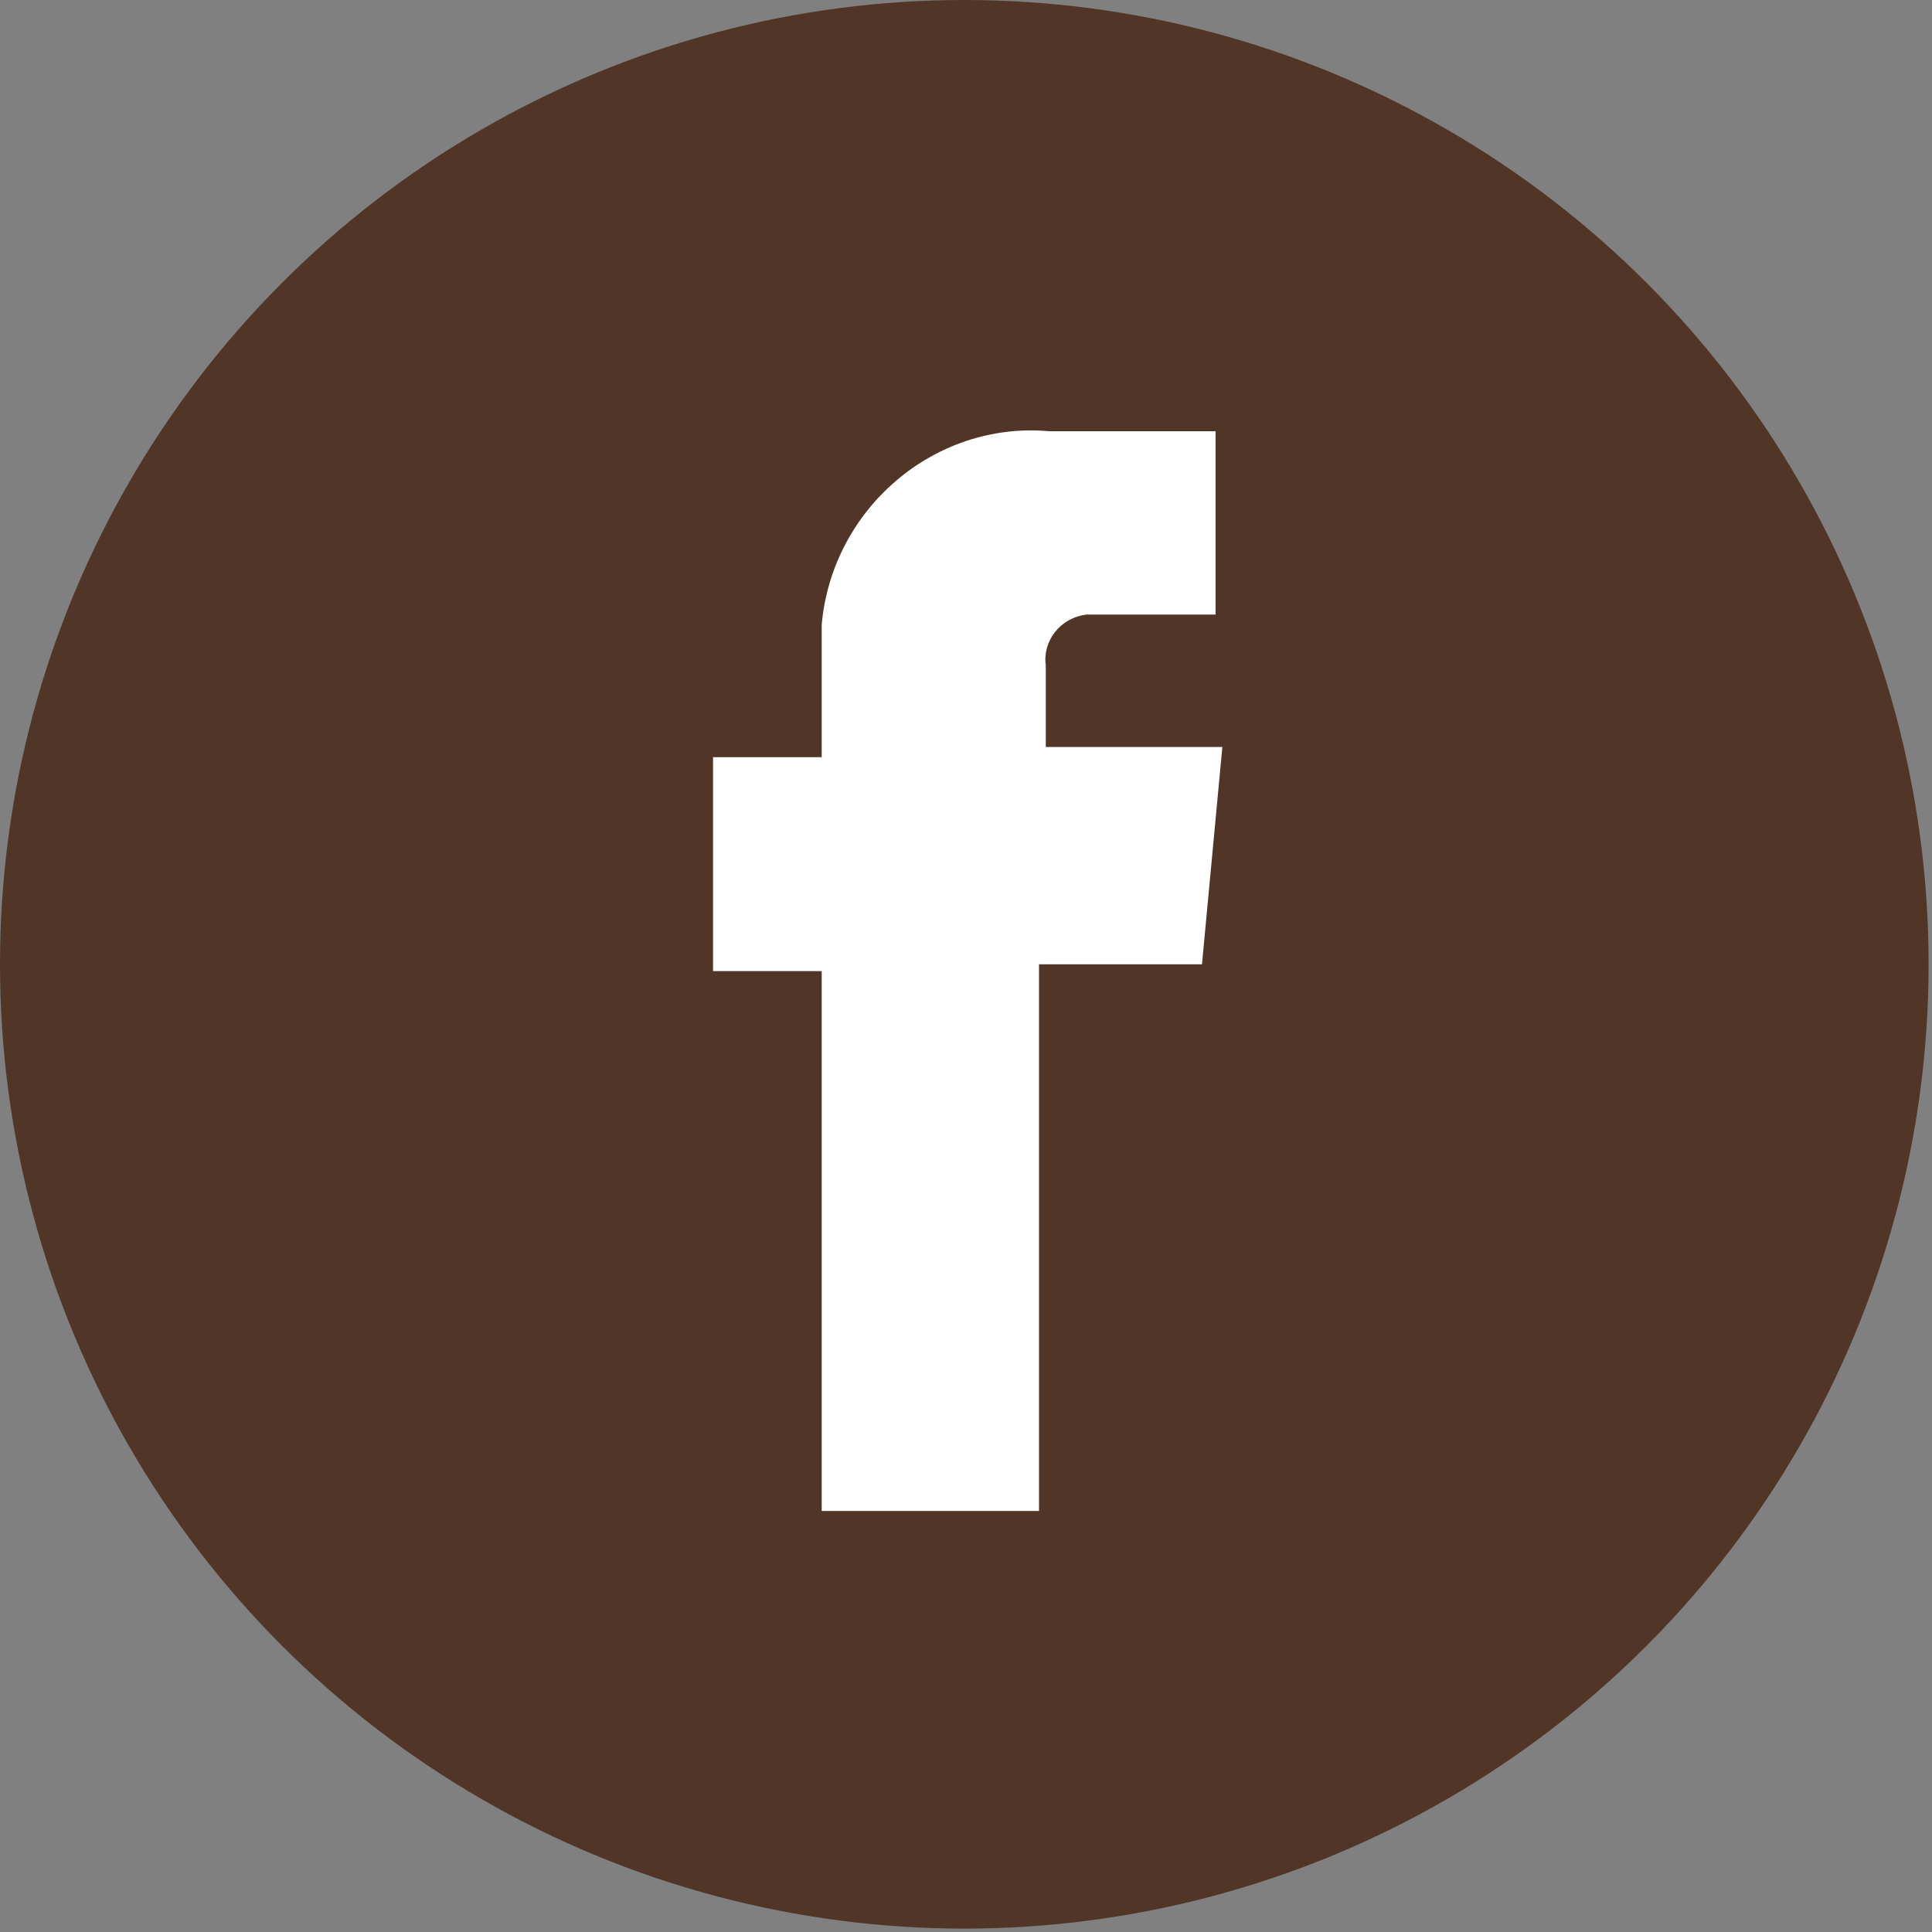
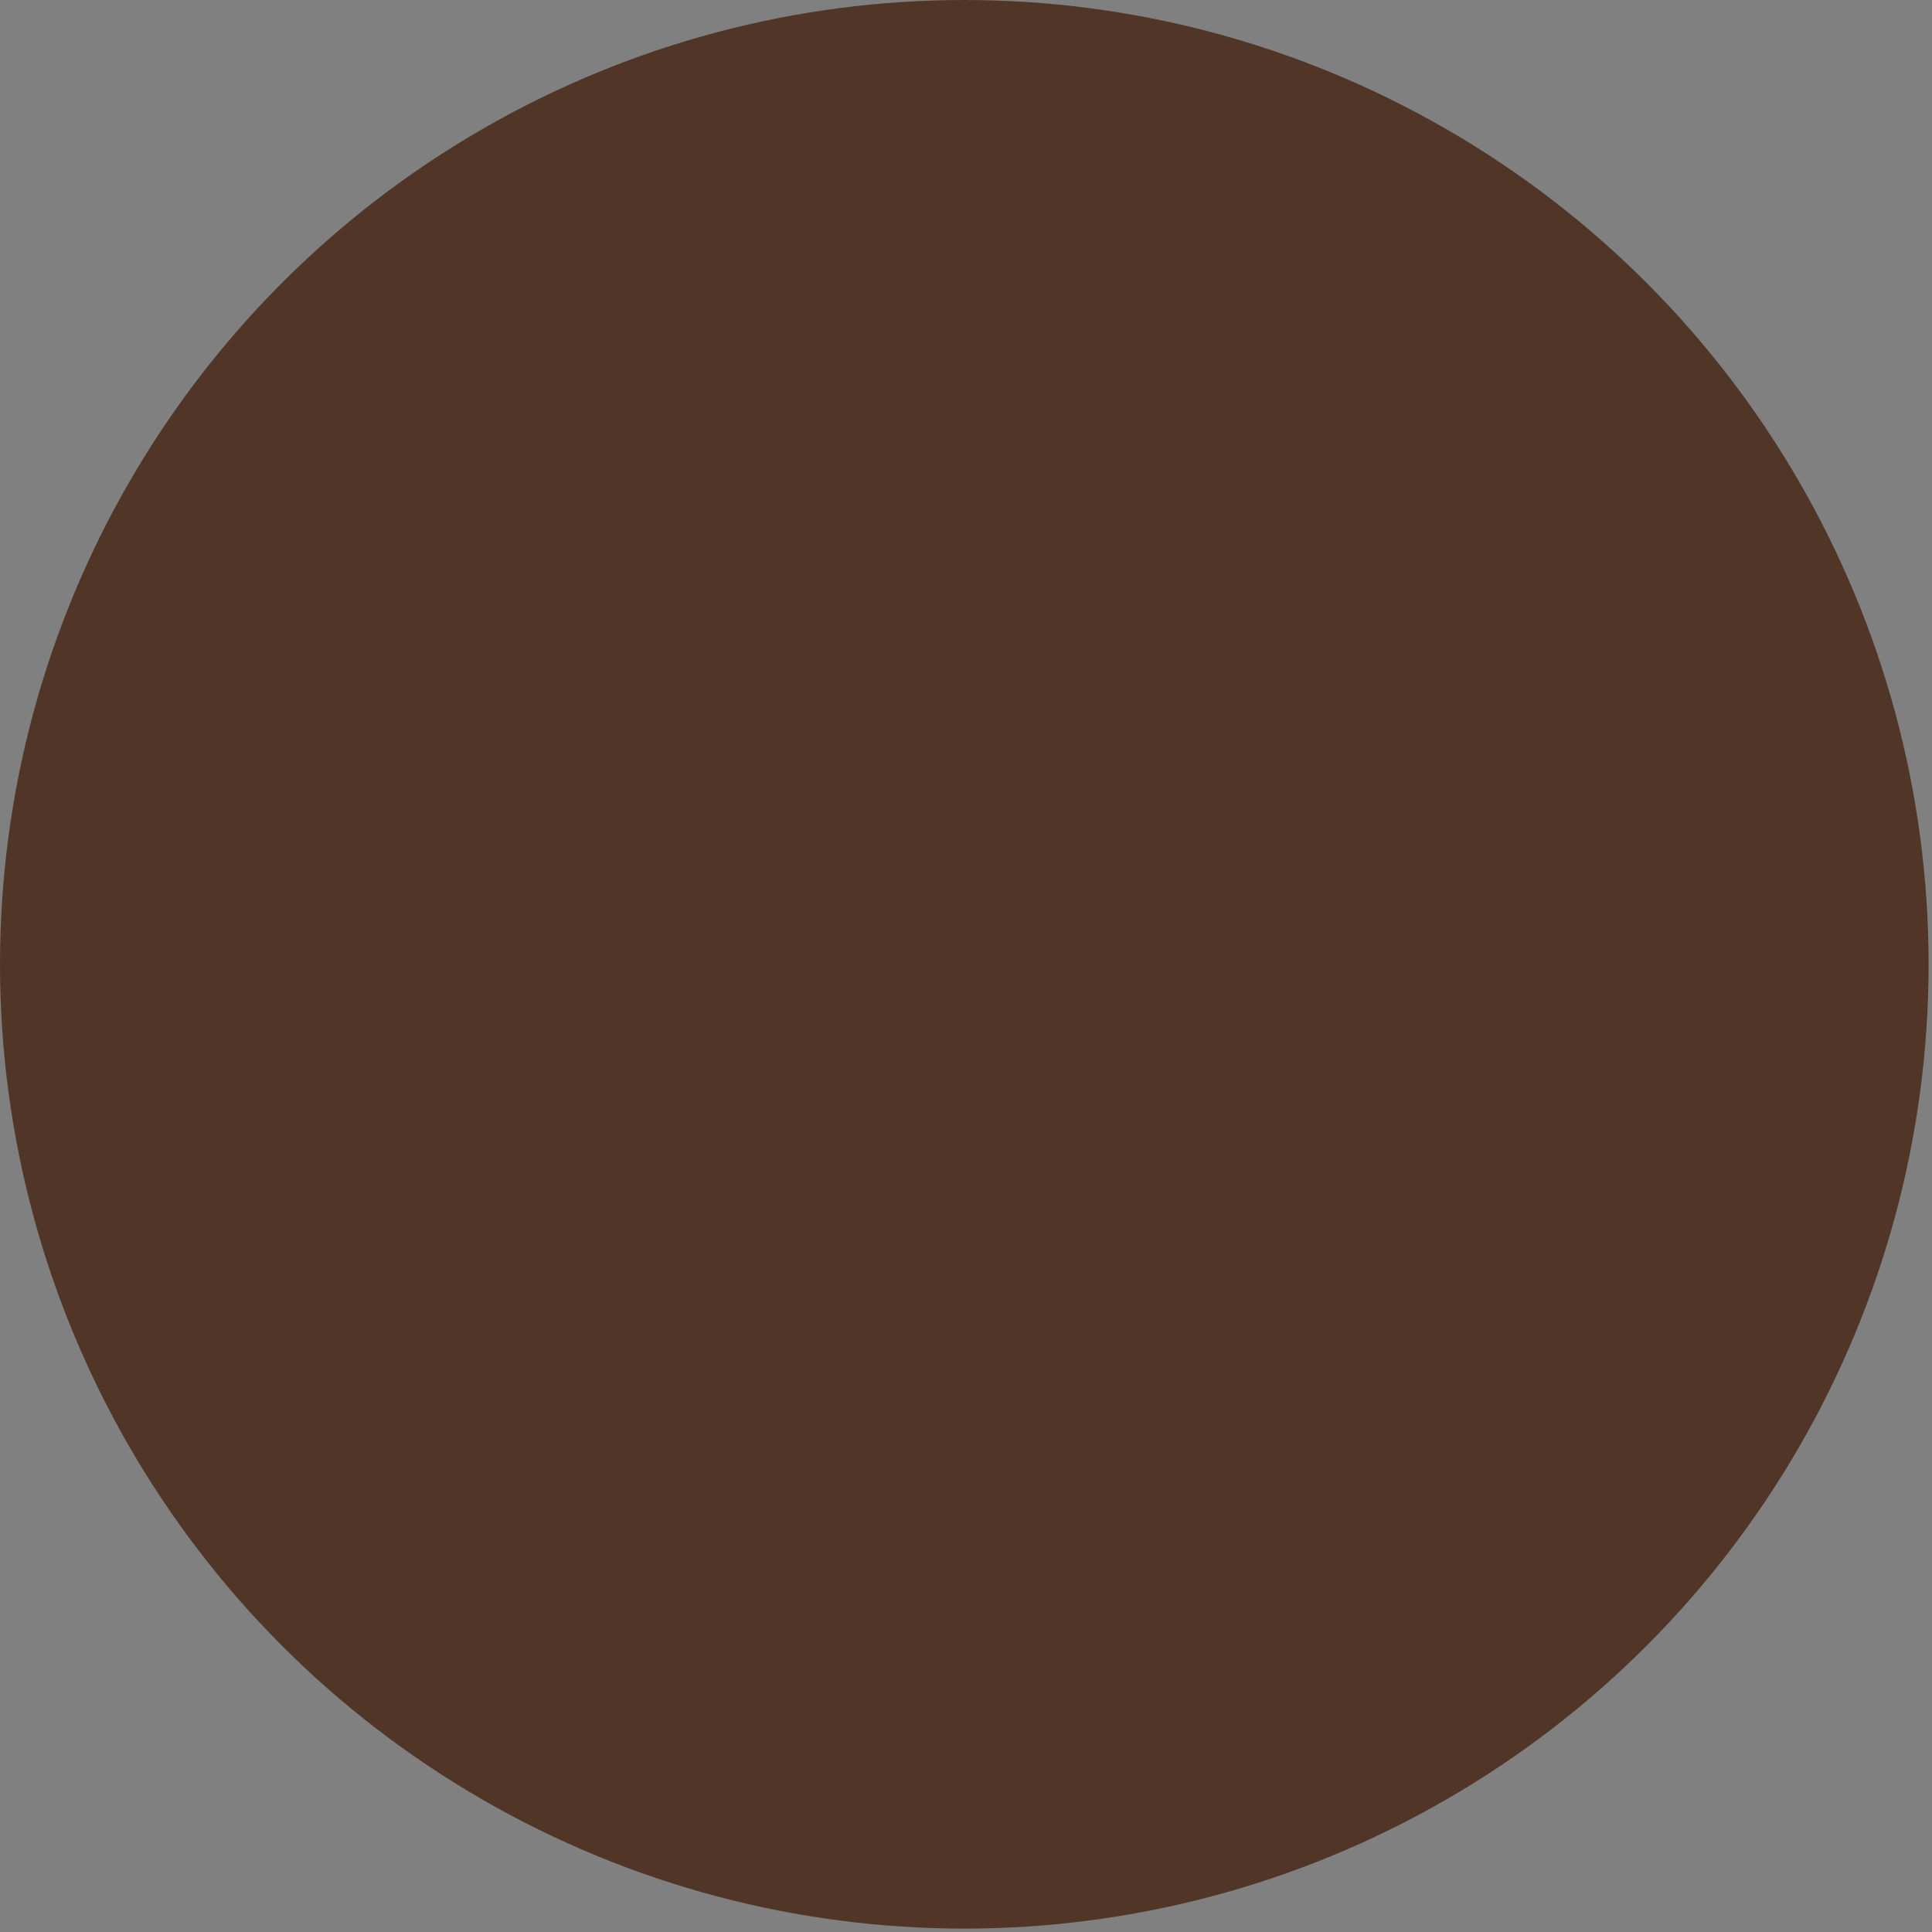
<svg xmlns="http://www.w3.org/2000/svg" id="Layer_1" version="1.1" viewBox="0 0 56.9 56.9">
  <rect x="0" y="0" width="56.9" height="56.9" fill="#808080" stroke="none" />
  <defs>
    <style>
      .st0 {
        fill: #fff;
      }

      .st1 {
        fill: #513628;
      }
    </style>
  </defs>
  <circle class="st1" cx="28.4" cy="28.4" r="28.4" />
-   <path class="st0" d="M30.8,22.1v-2.5c-.1-.7.4-1.4,1.2-1.5h3.8v-5.4h-4.9c-3.4-.3-6.4,2.3-6.7,5.7v3.9h-3.2v6.3h3.2v15.9h6.4v-16.1h4.8l.6-6.4h-5.2Z" />
</svg>